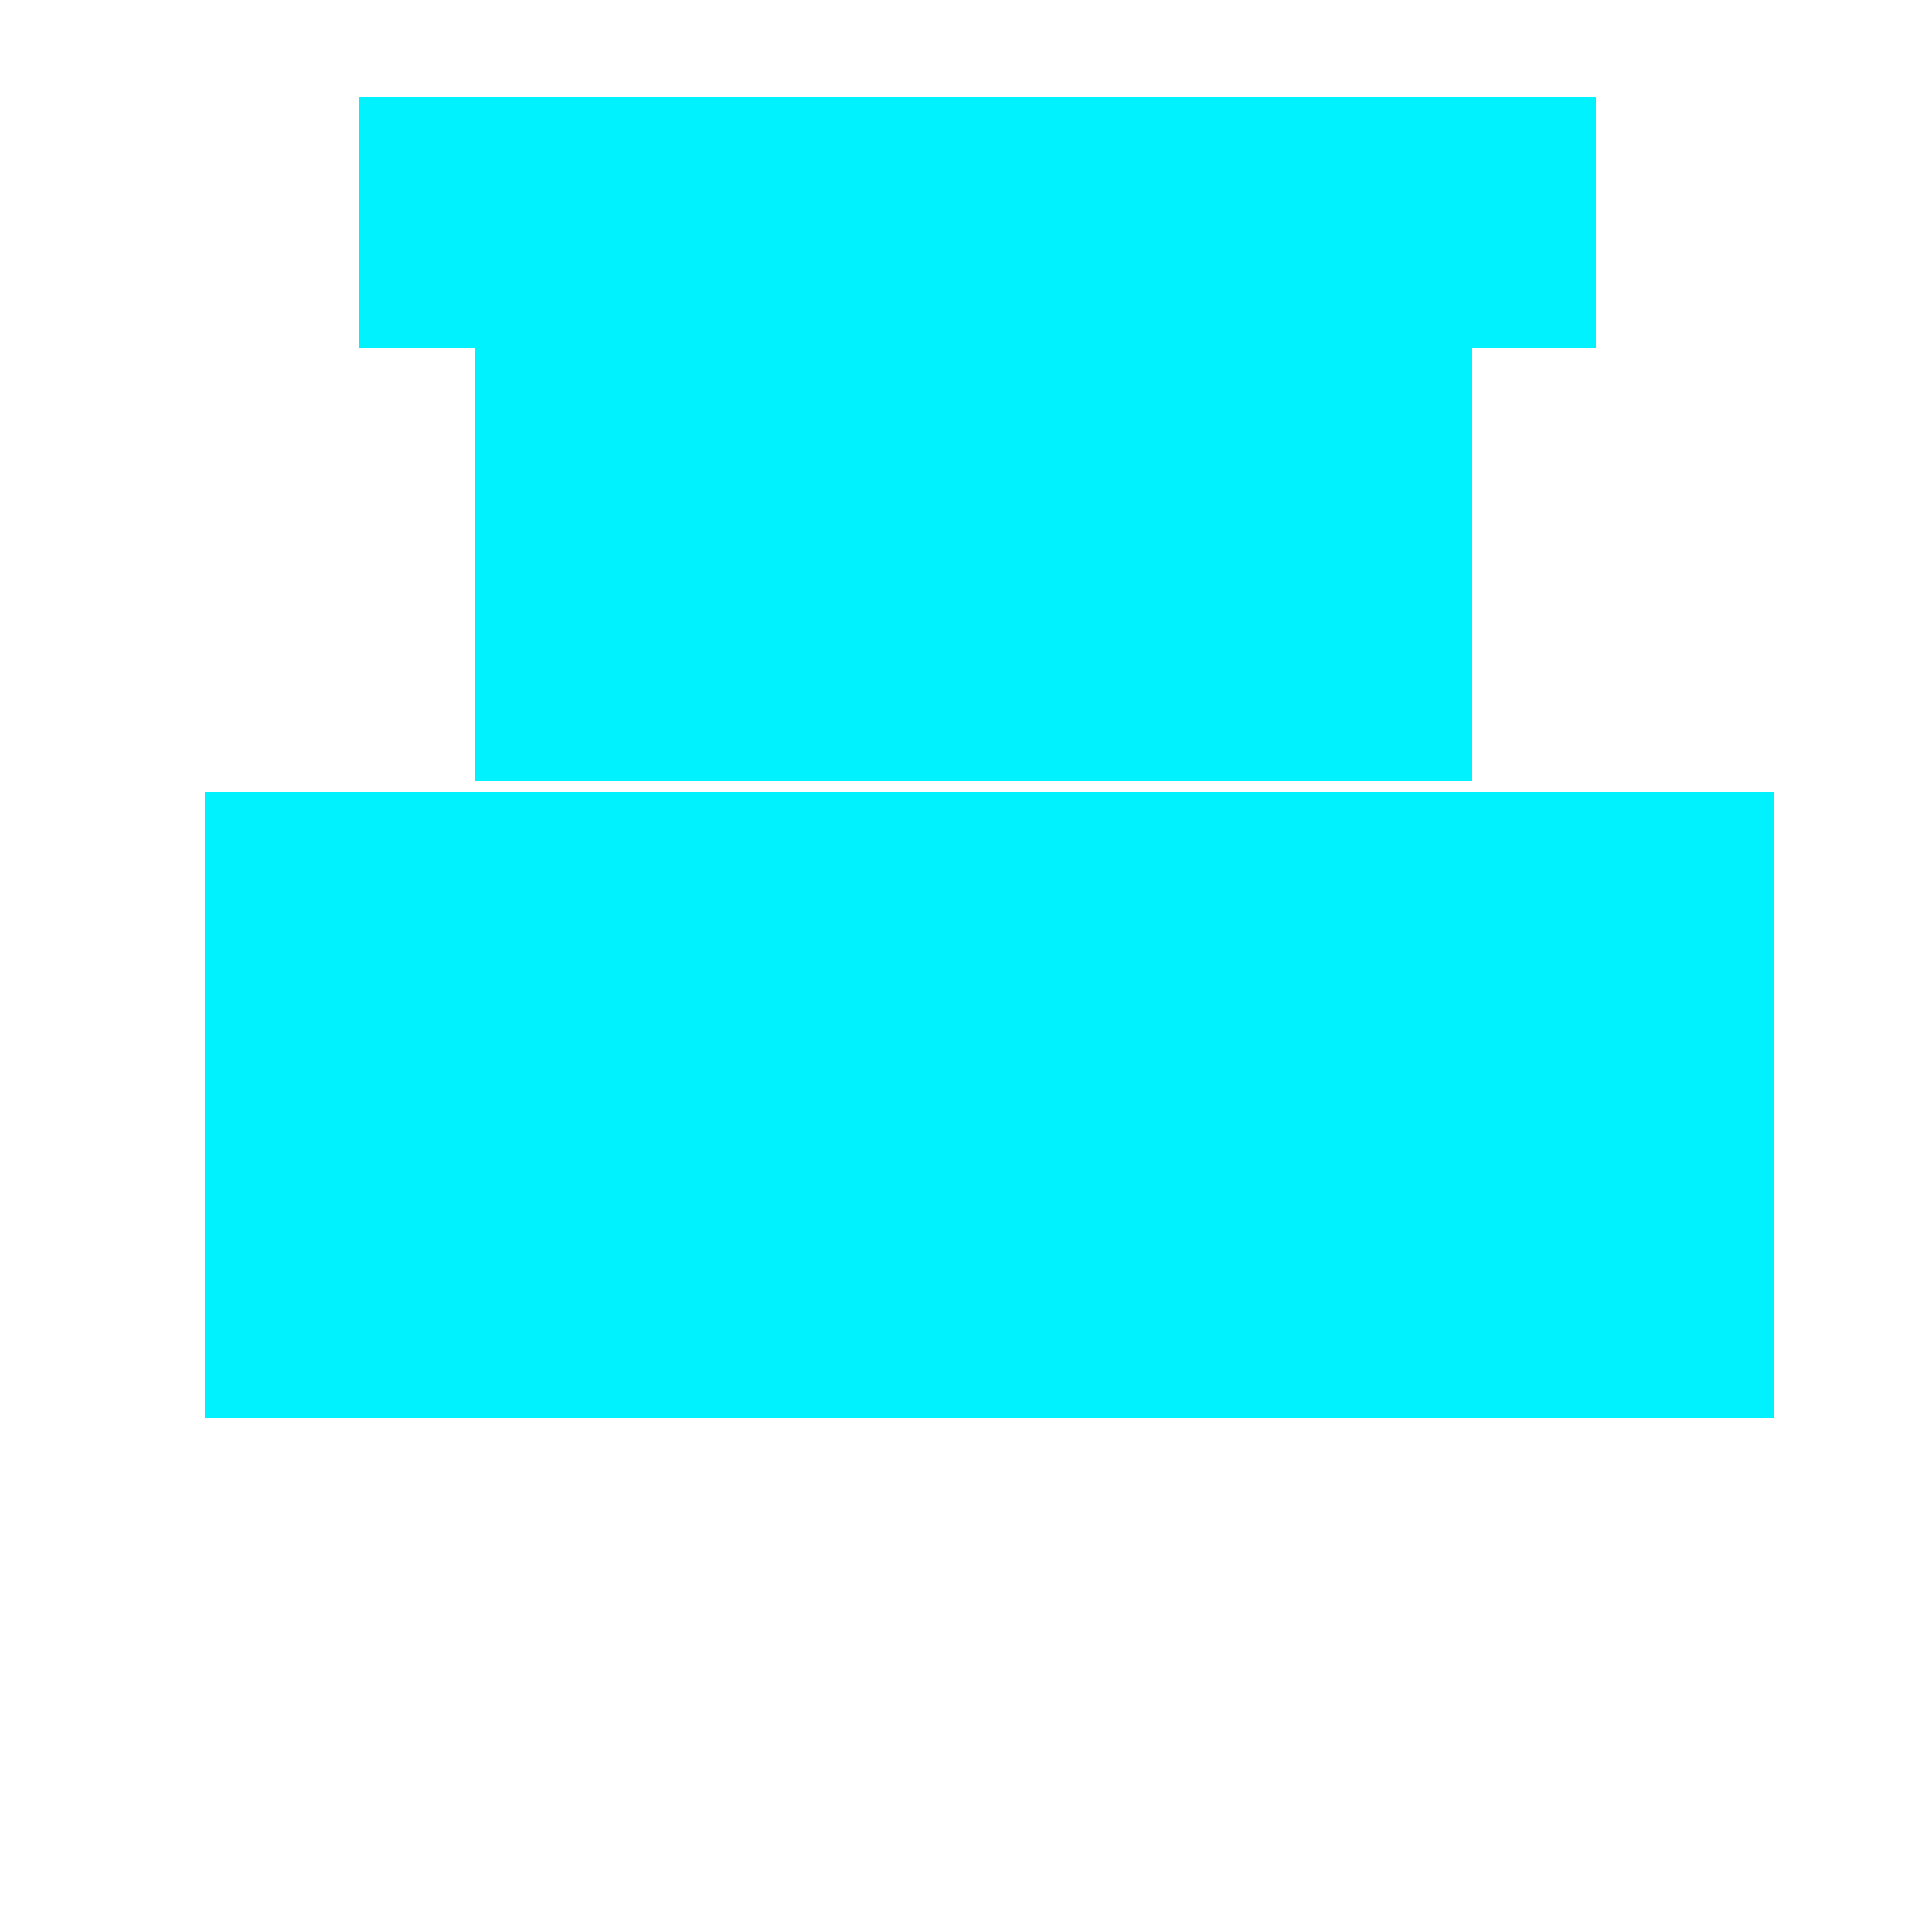
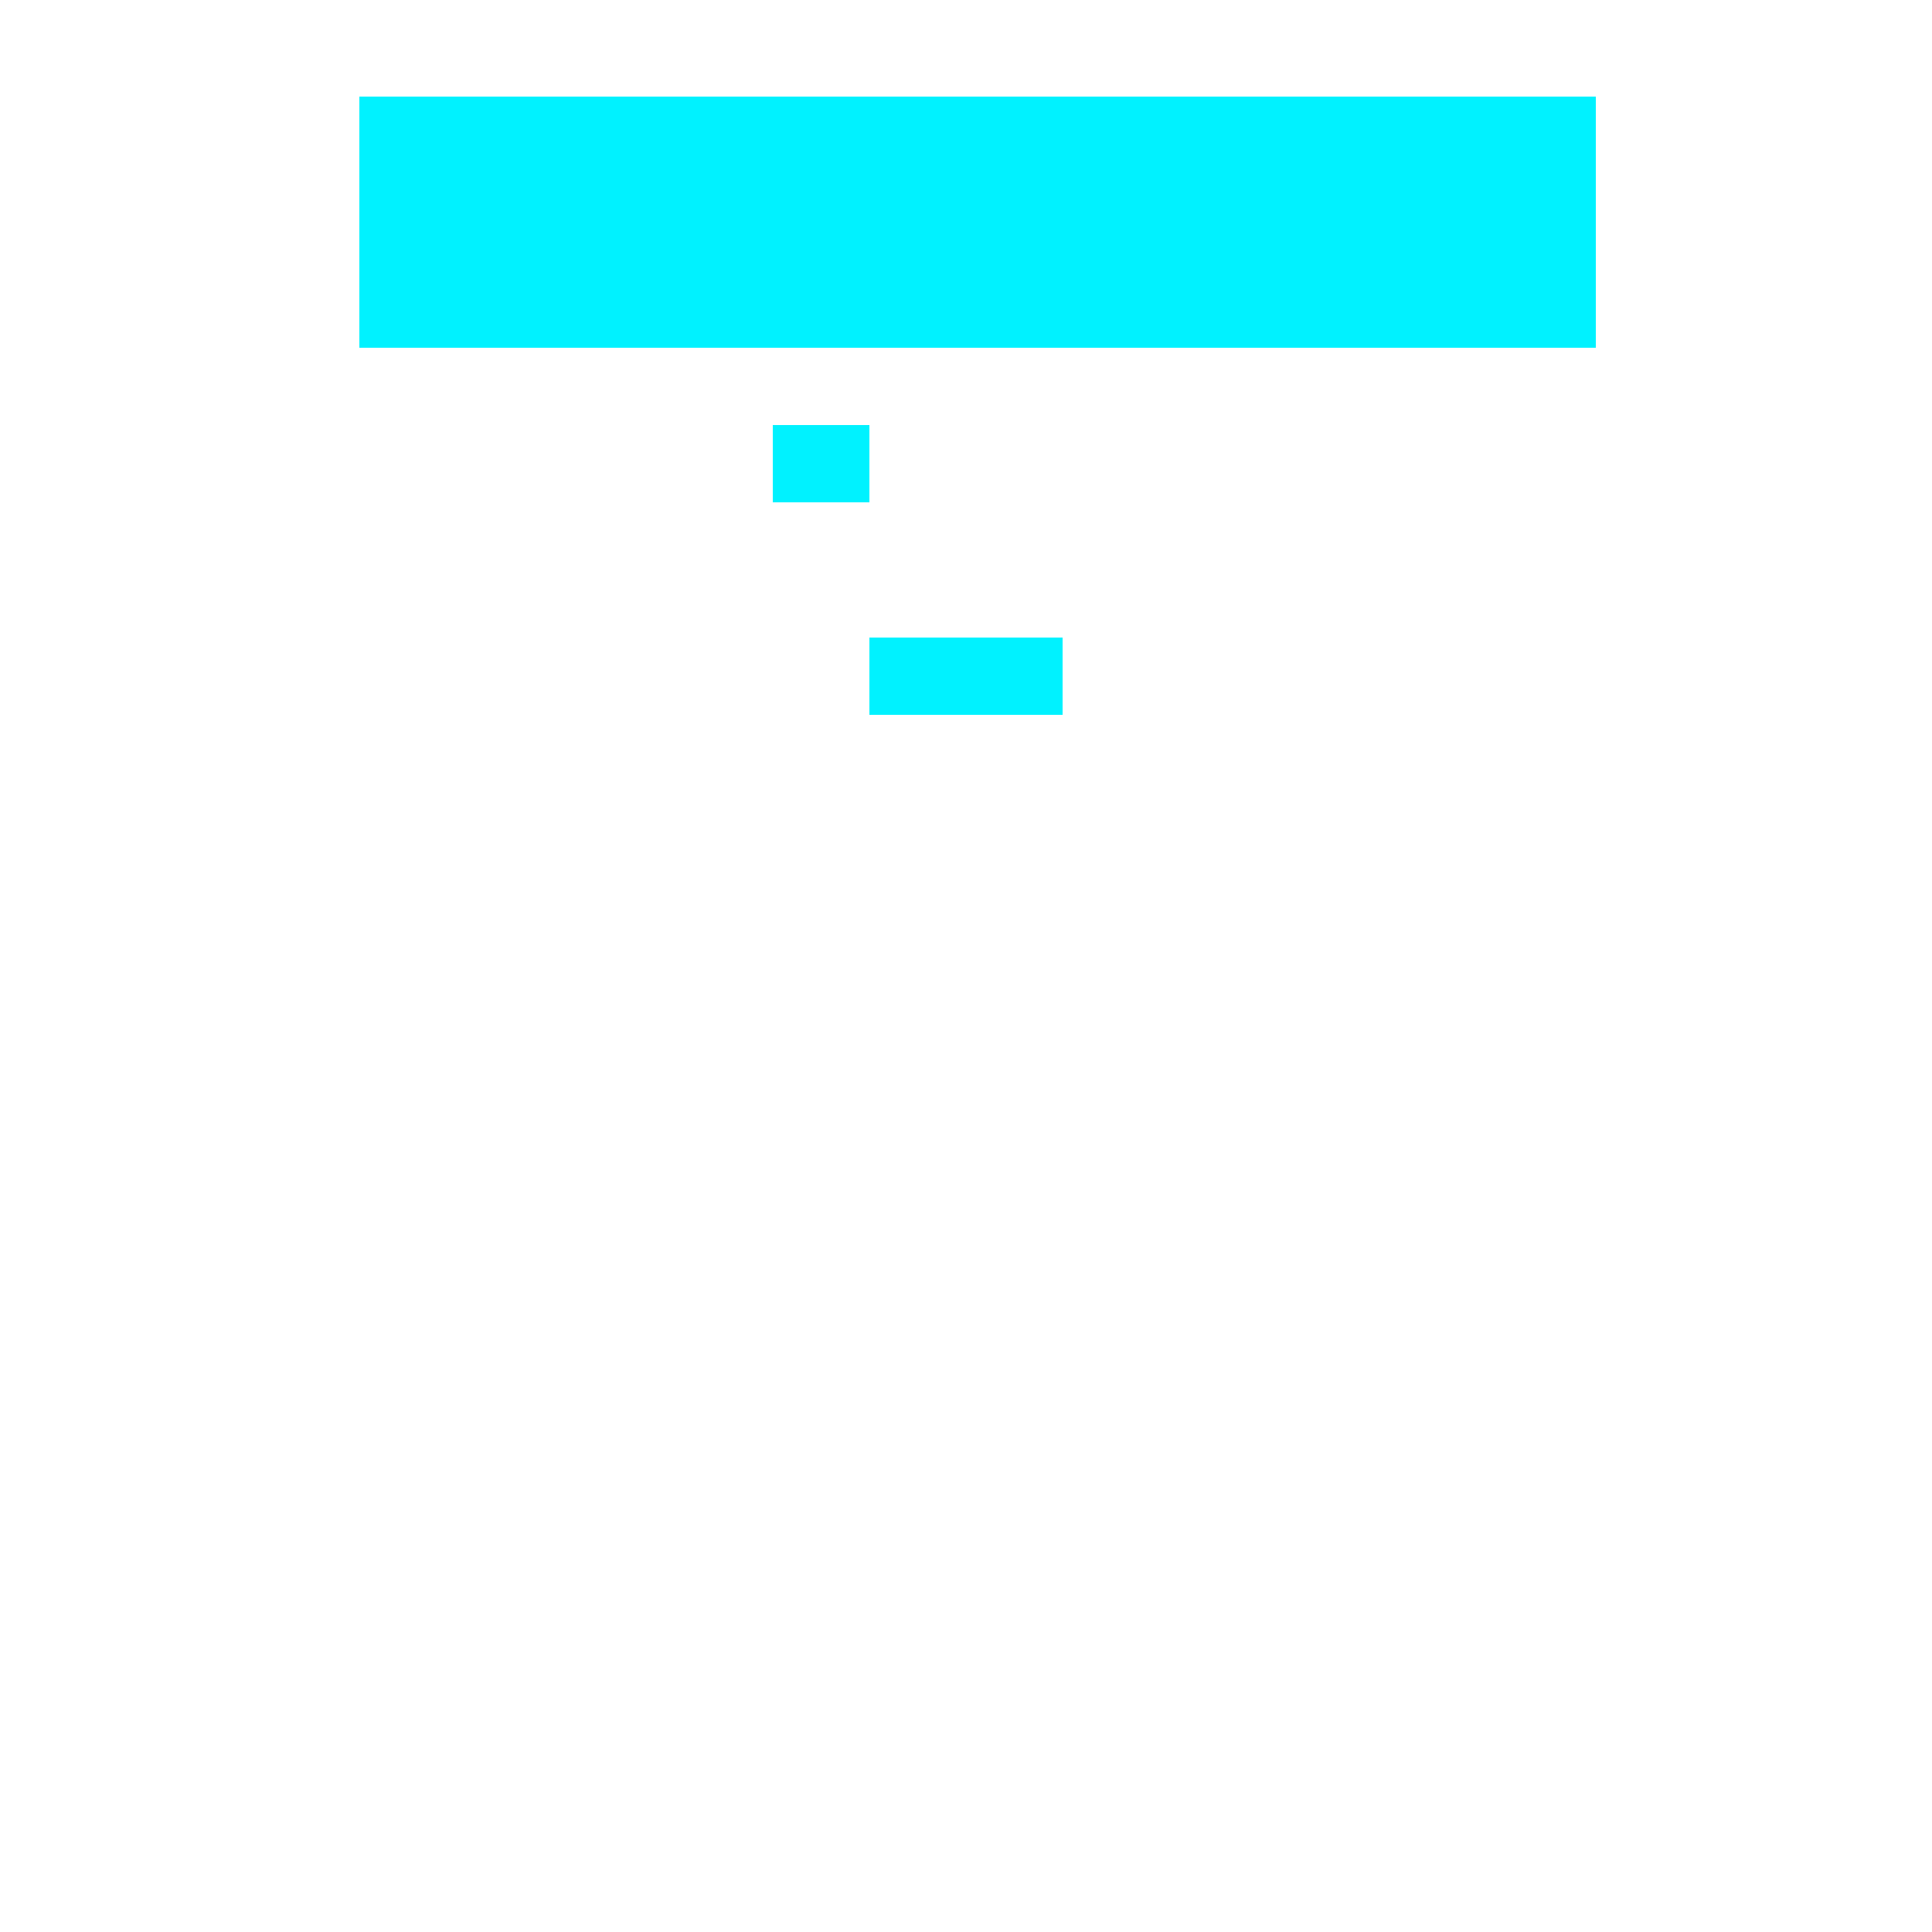
<svg xmlns="http://www.w3.org/2000/svg" width="500" height="500">
  <defs />
  <g>
-     <rect fill="#00f2ff" stroke="none" x="53" y="205" width="406" height="162" />
-     <rect fill="#00f2ff" stroke="none" x="123" y="90" width="258" height="112" />
    <rect fill="#00f2ff" stroke="none" x="93" y="25" width="320" height="65" />
    <rect fill="#00f2ff" stroke="none" x="200" y="110" width="25" height="20" />
-     <rect fill="#00f2ff" stroke="none" x="290" y="110" width="25" height="20" />
-     <rect fill="#00f2ff" stroke="none" x="245" y="135" width="21" height="15" />
    <rect fill="#00f2ff" stroke="none" x="225" y="165" width="50" height="20" />
  </g>
</svg>